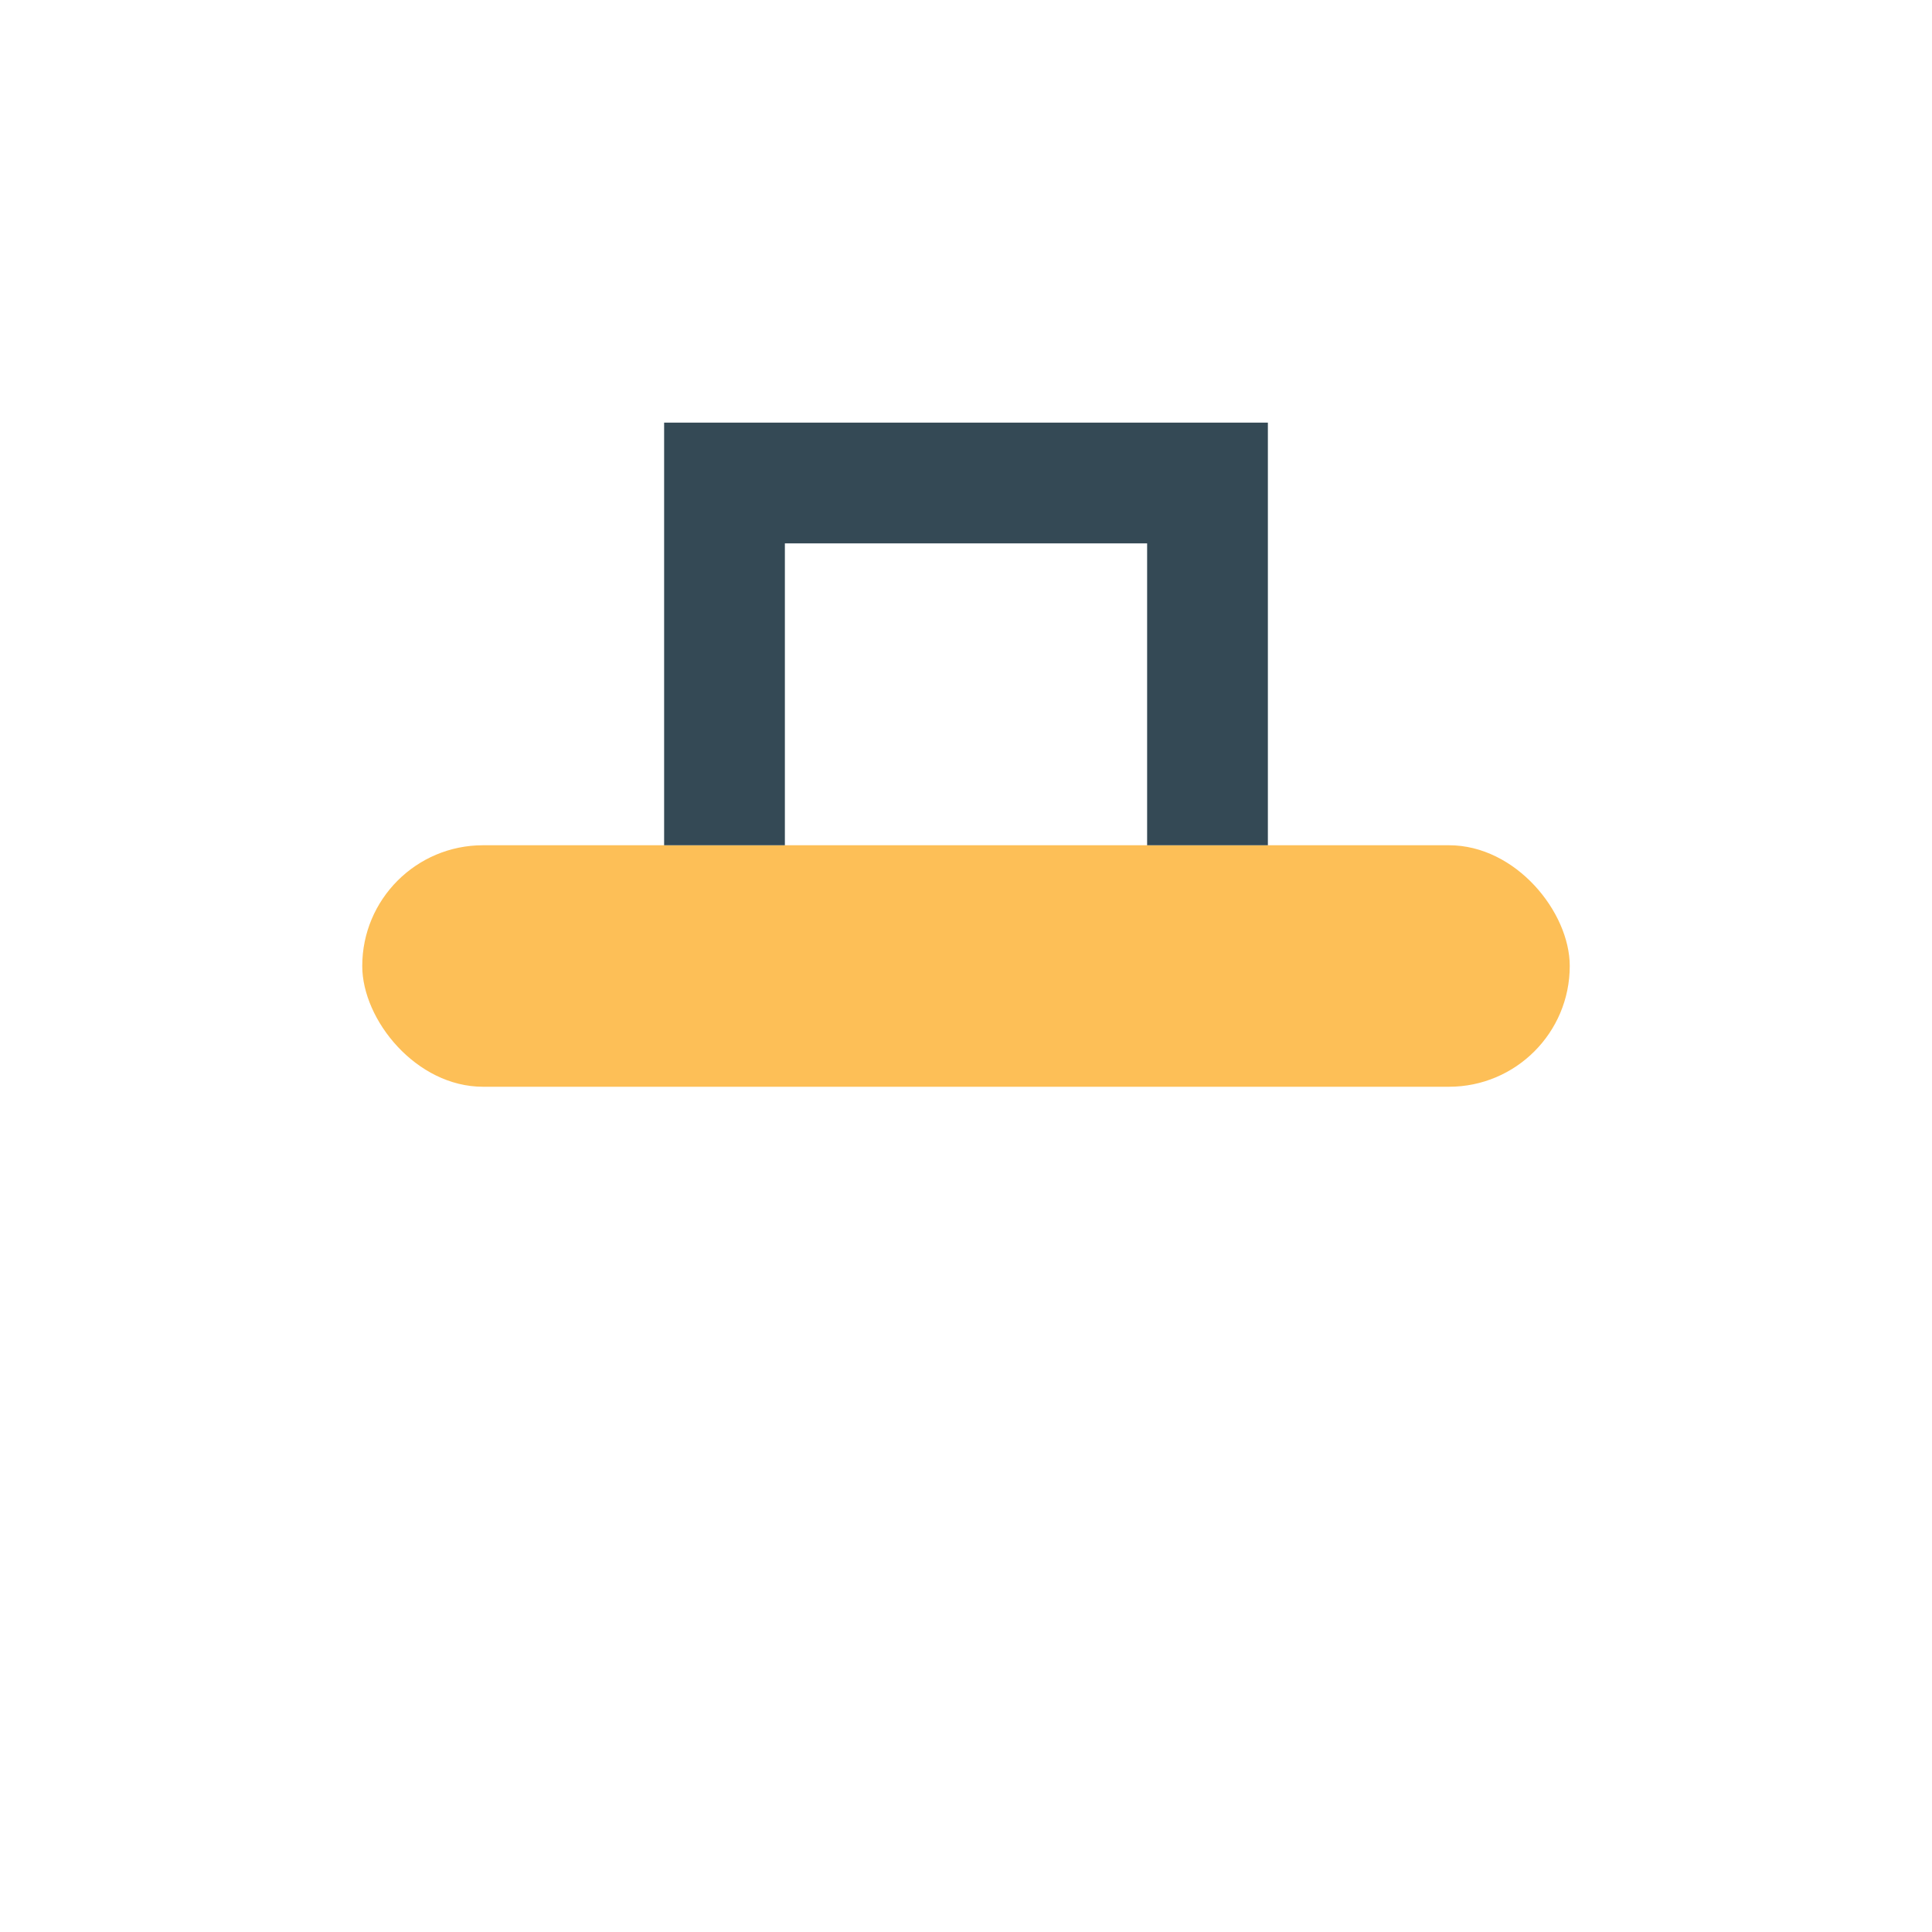
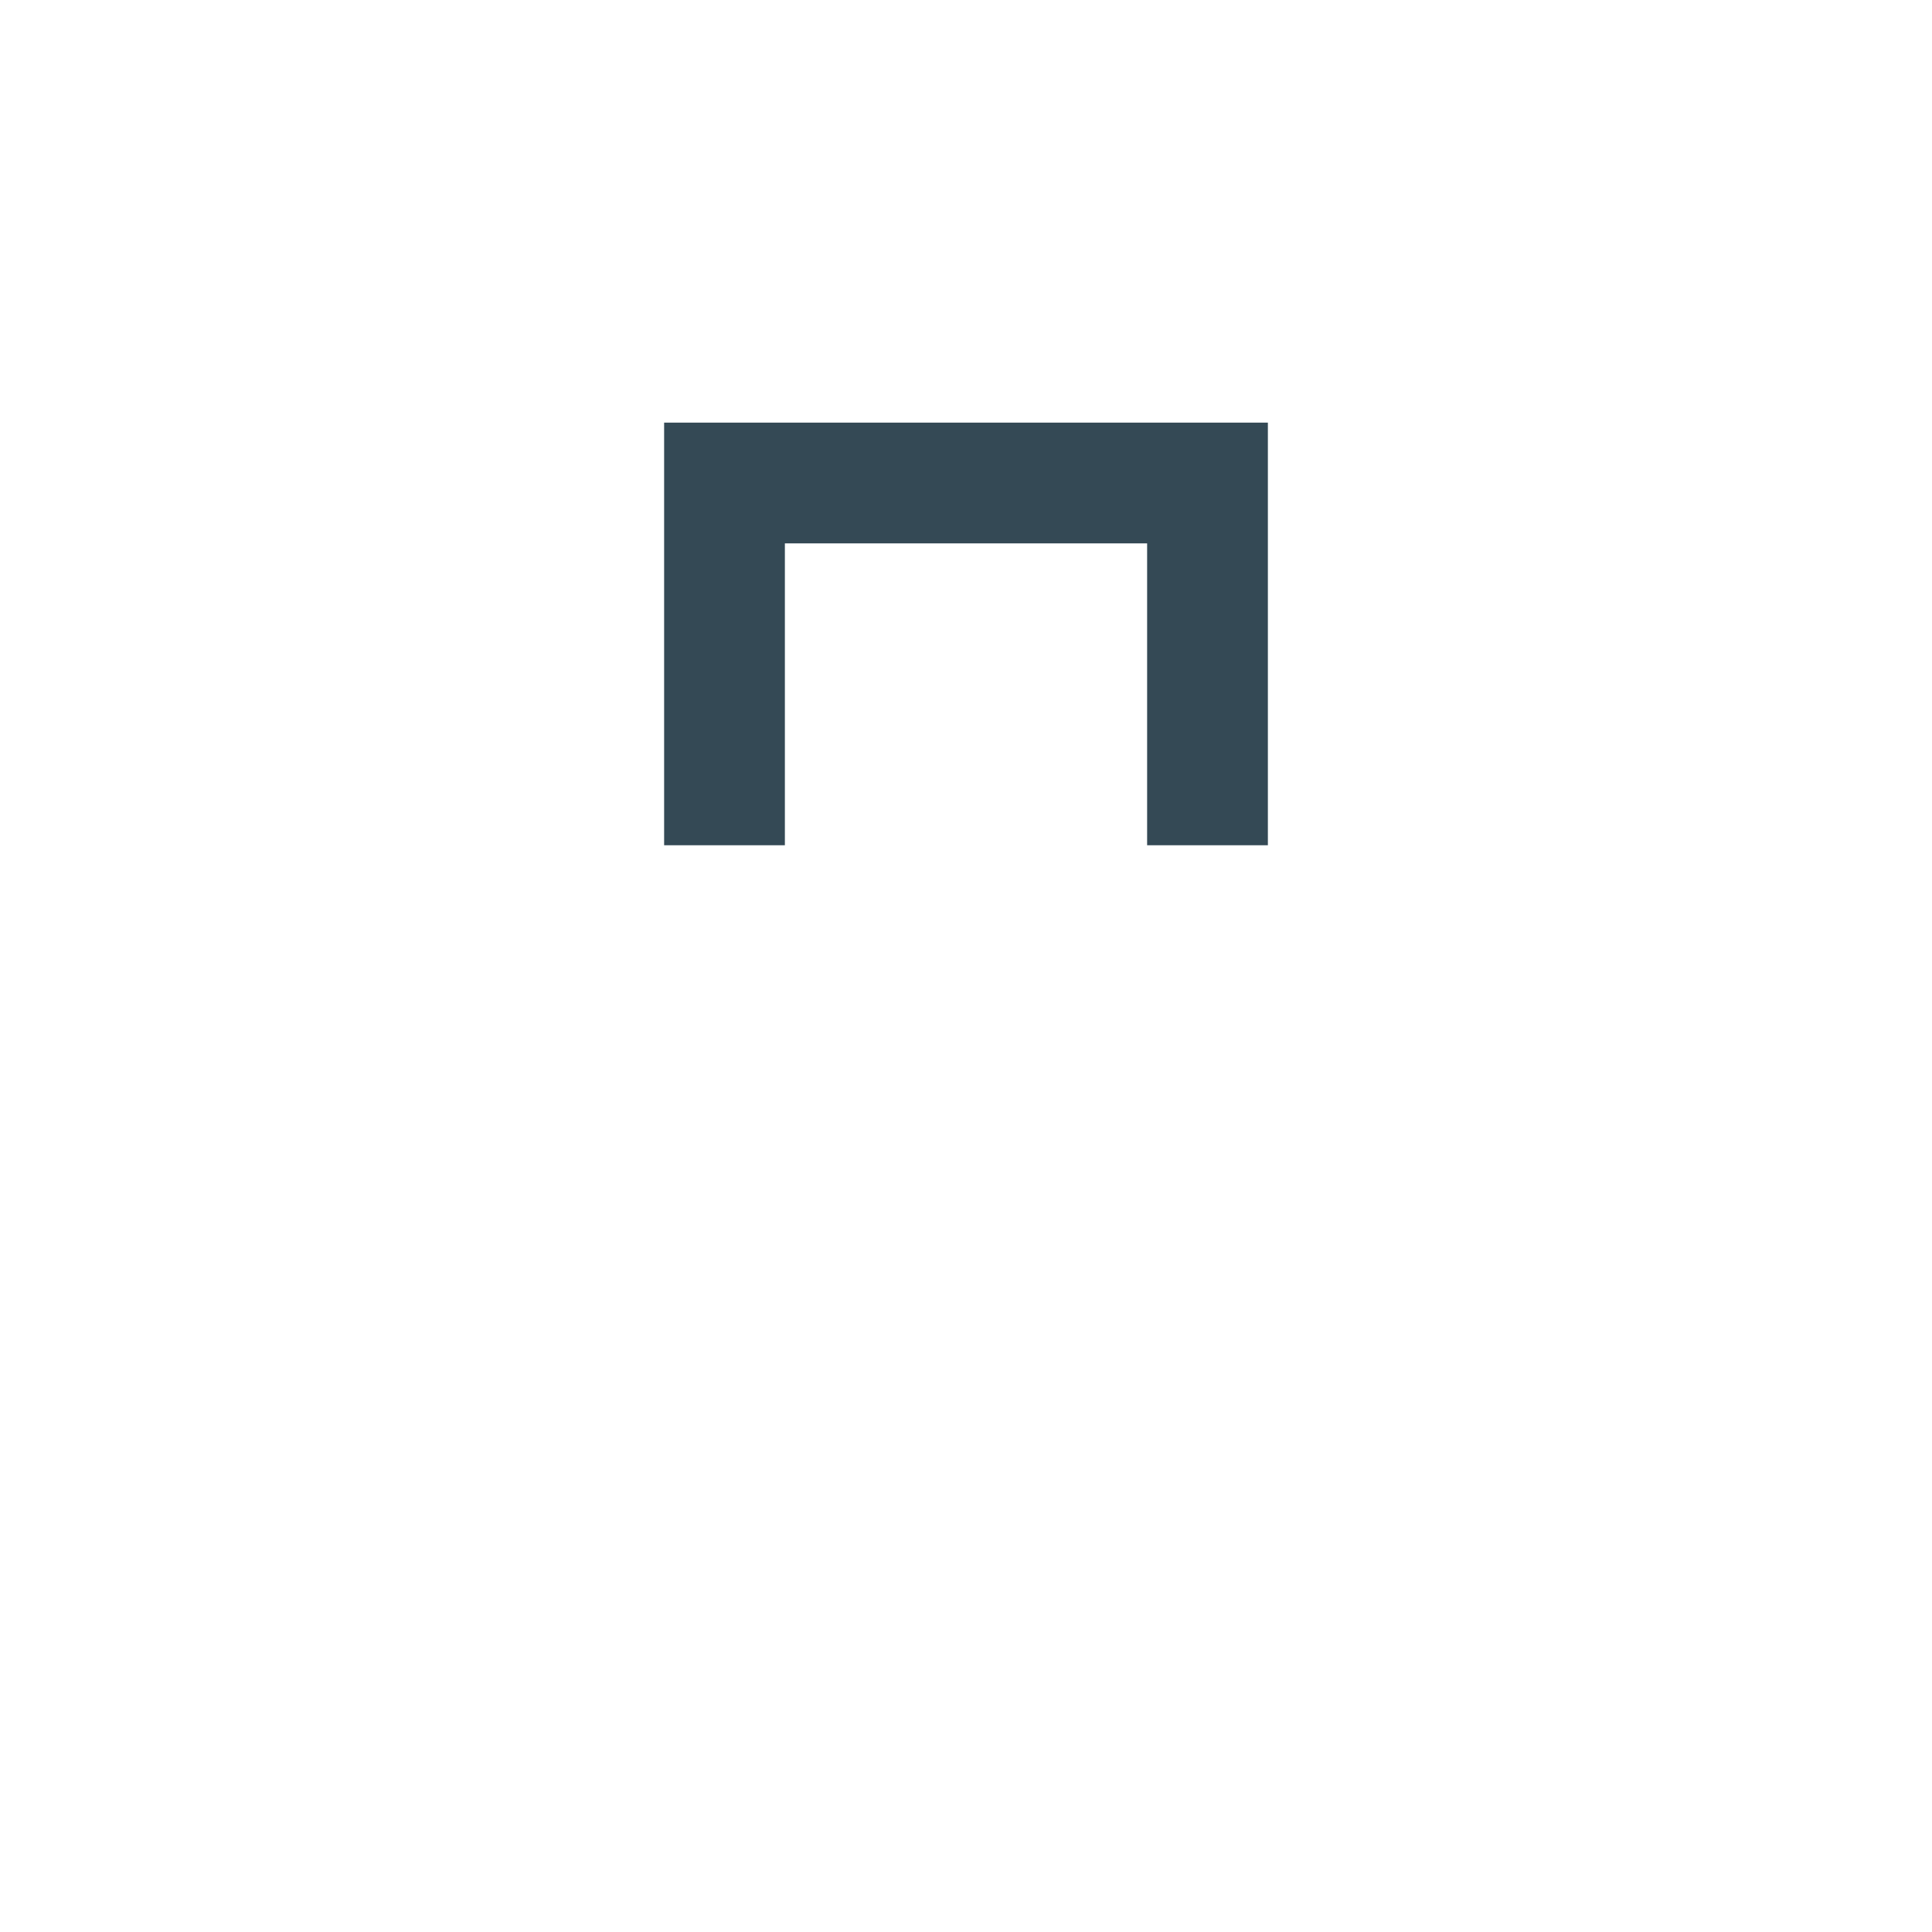
<svg xmlns="http://www.w3.org/2000/svg" width="32" height="32" viewBox="0 0 32 32">
-   <rect x="6" y="14" width="20" height="4" rx="2" fill="#FDBF57" />
  <path d="M12 14V8h8v6" stroke="#344955" stroke-width="2" fill="none" />
</svg>